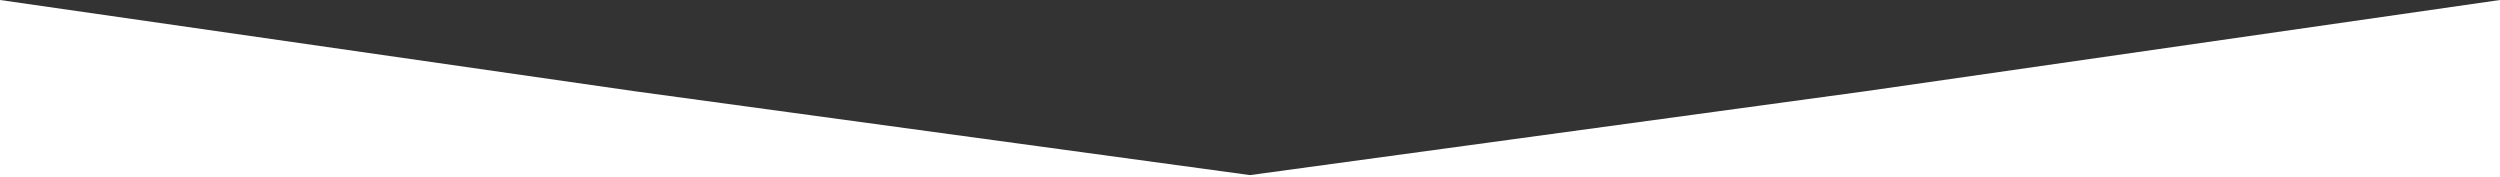
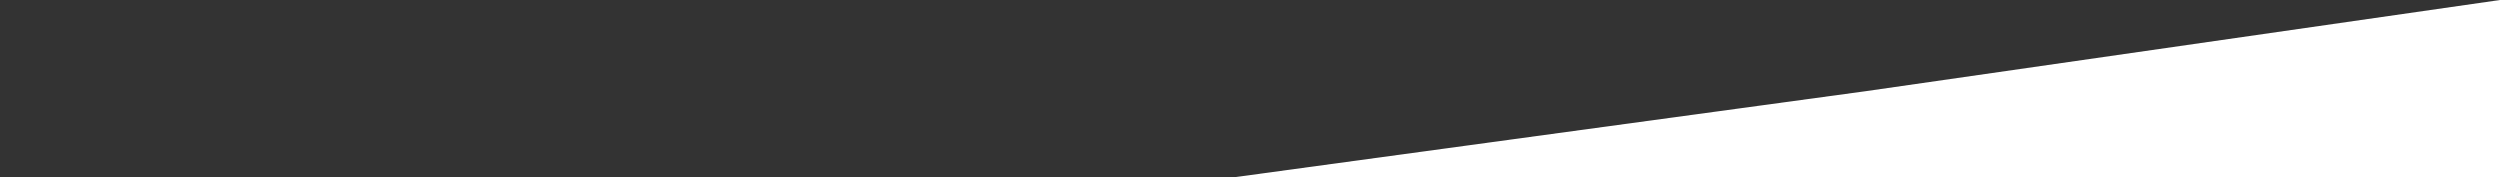
<svg xmlns="http://www.w3.org/2000/svg" width="1200" height="85" viewBox="0 0 1200 85" fill="none">
  <rect x="0" y="0" width="1200" height="85" fill="#333333" stroke="none" />
-   <path d="M0 0L304.512 43.778L607 85H0V0Z" fill="white" />
  <path d="M1200 0L895.488 43.778L593 85H1200V0Z" fill="white" />
</svg>